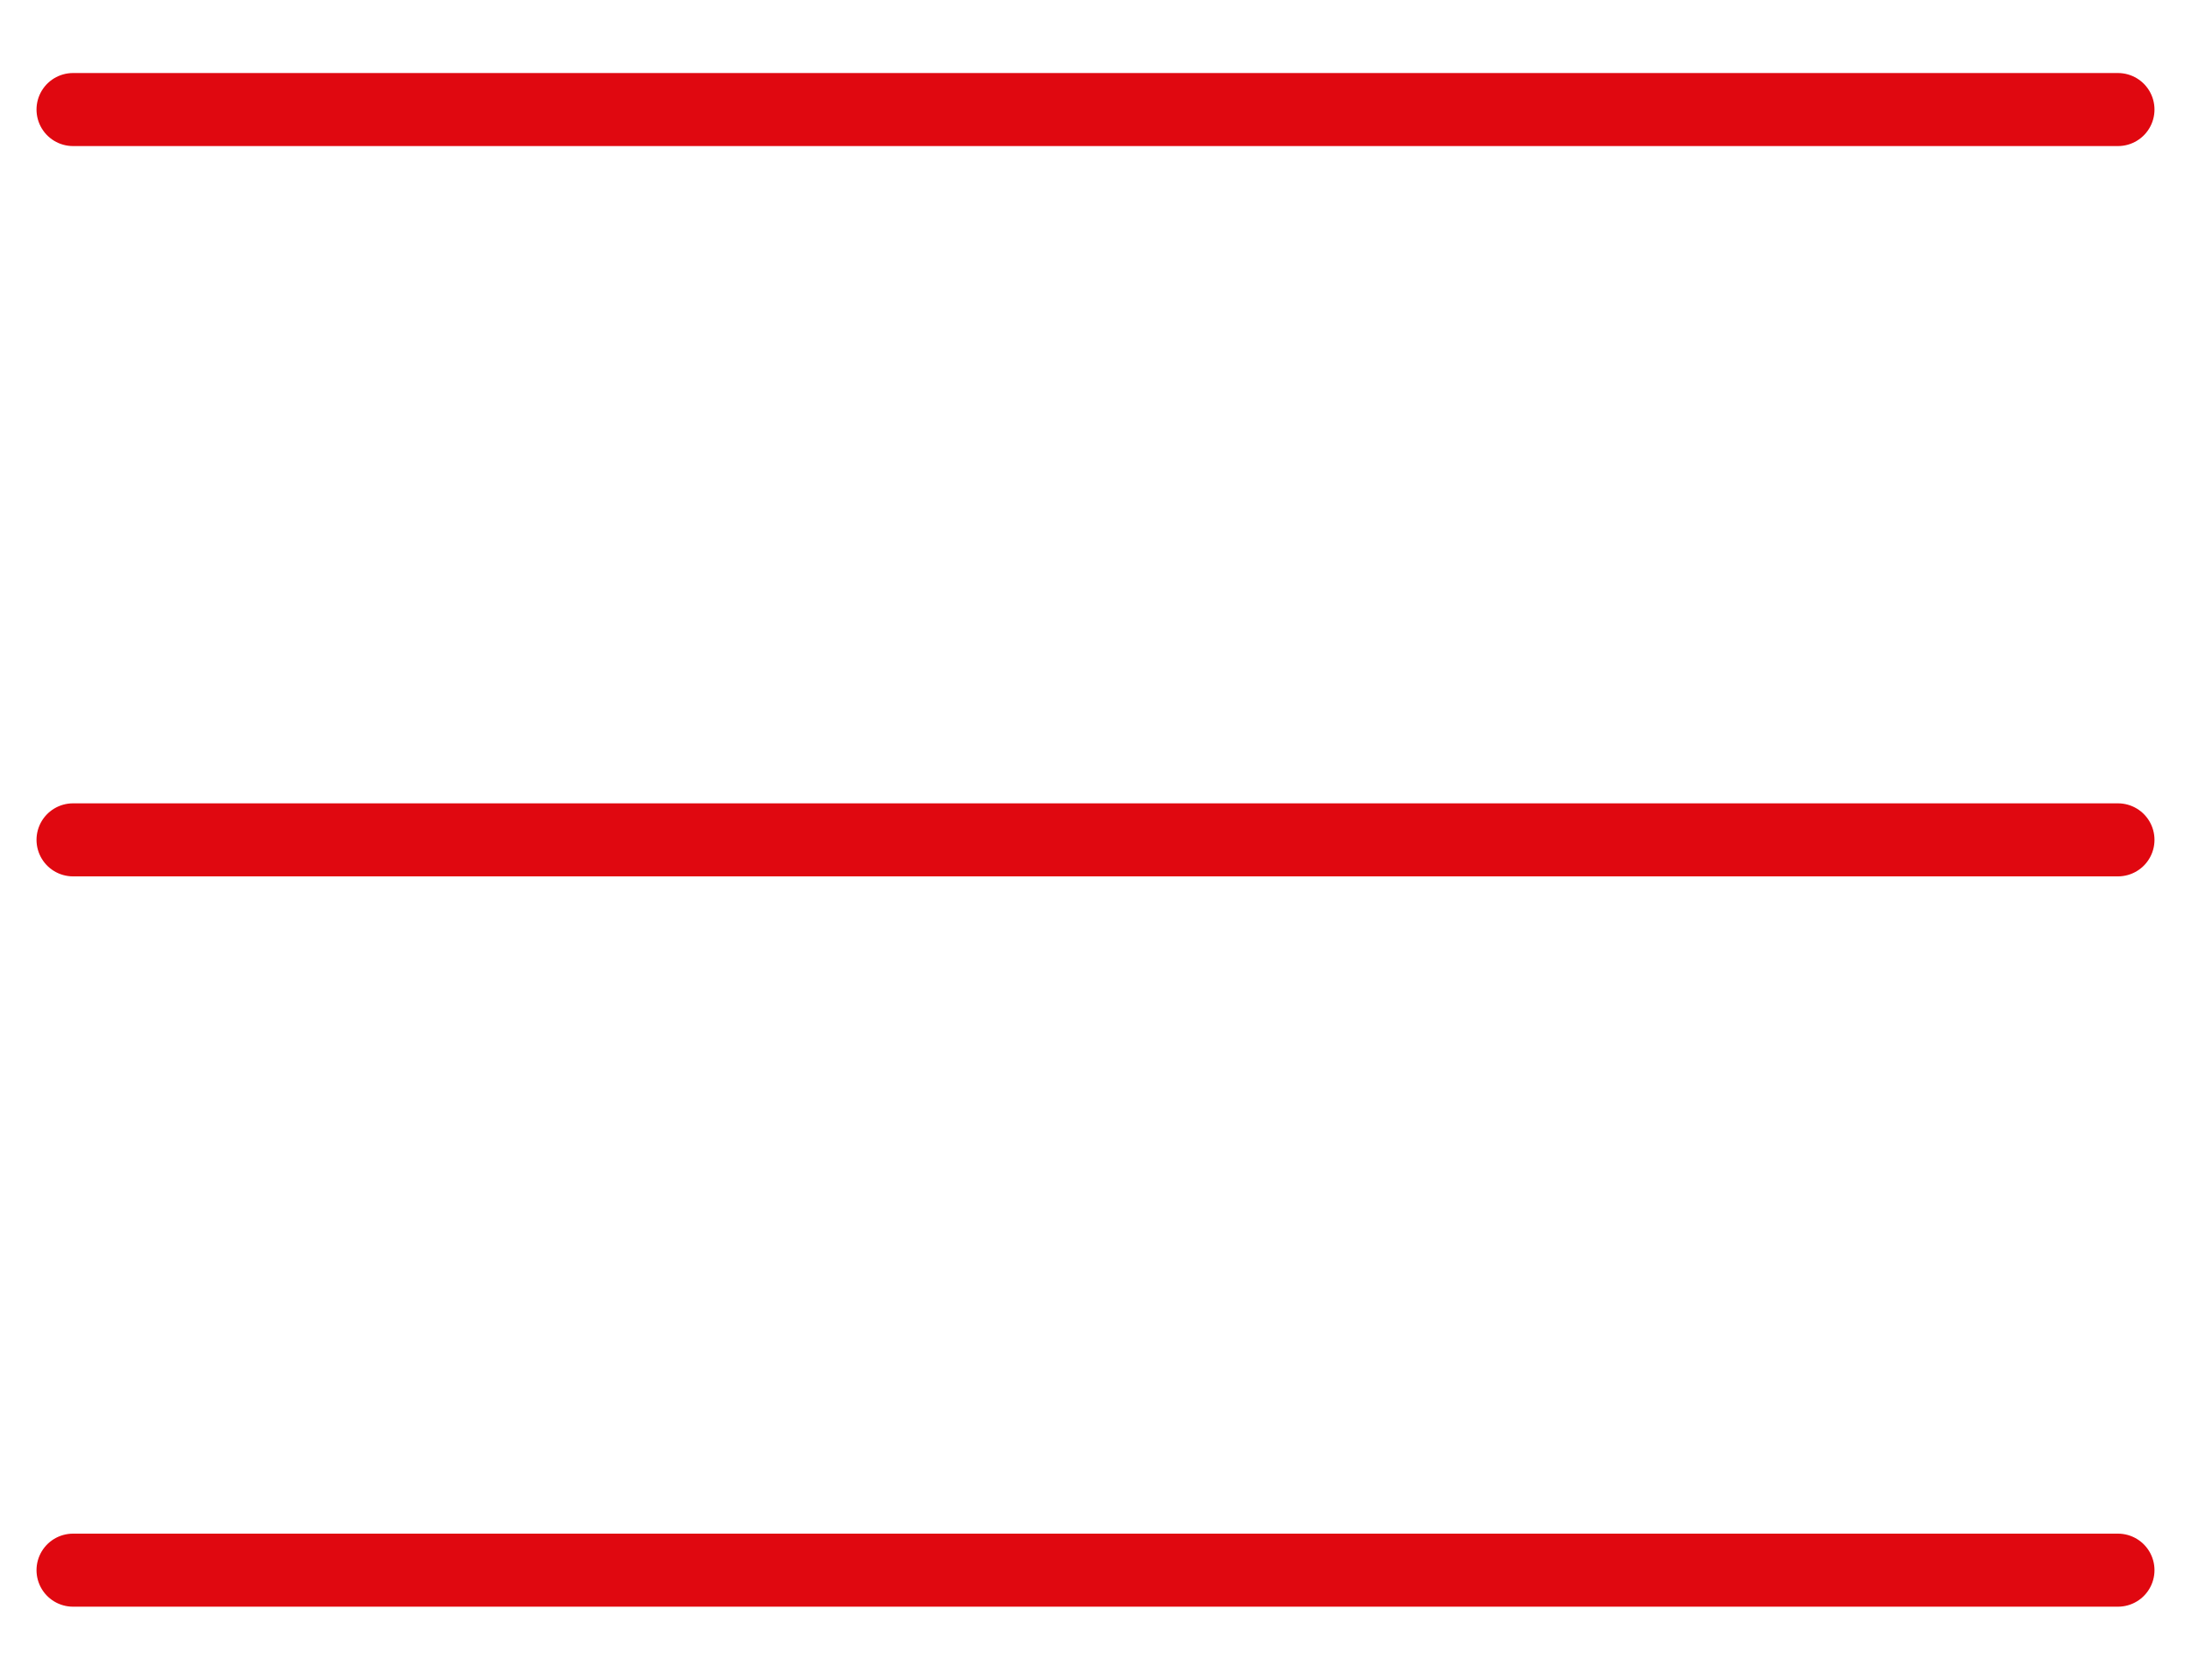
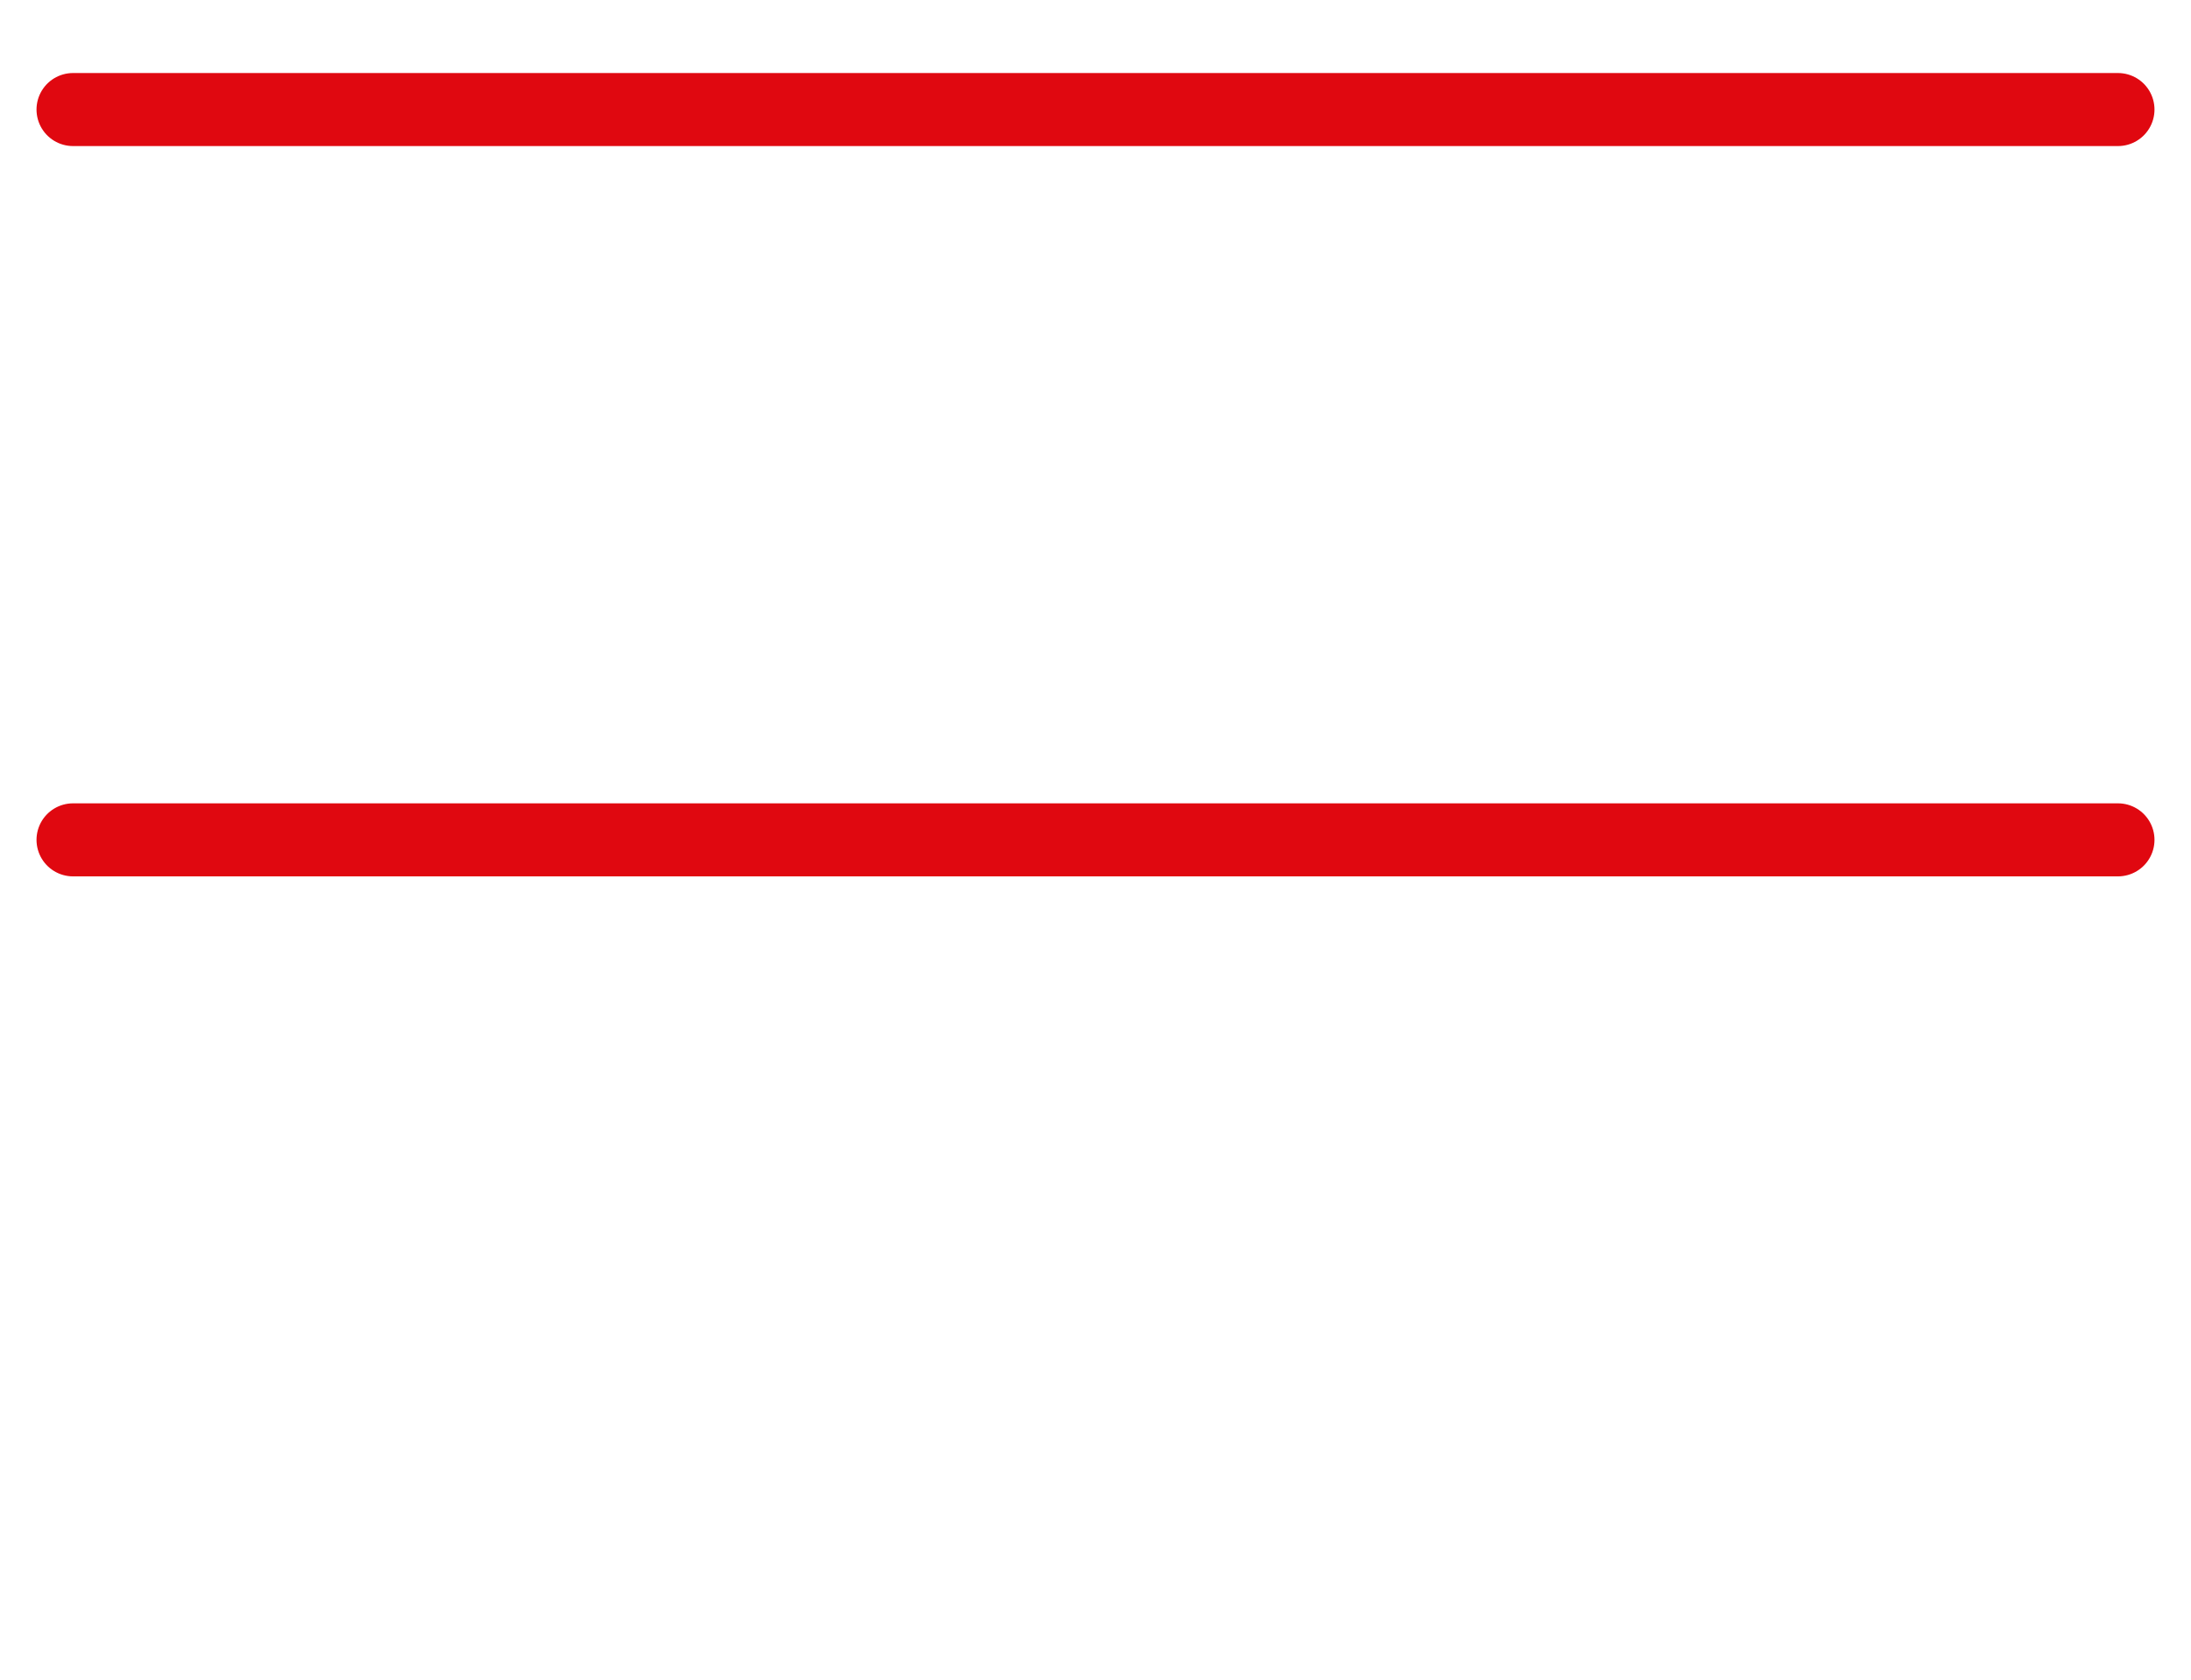
<svg xmlns="http://www.w3.org/2000/svg" width="30" height="23" viewBox="0 0 30 23" fill="none">
  <path d="M1 1.5H29" stroke="#E00810" stroke-linecap="round" />
  <path d="M1 11.5H29" stroke="#E00810" stroke-linecap="round" />
-   <path d="M1 21.5H29" stroke="#E00810" stroke-linecap="round" />
</svg>